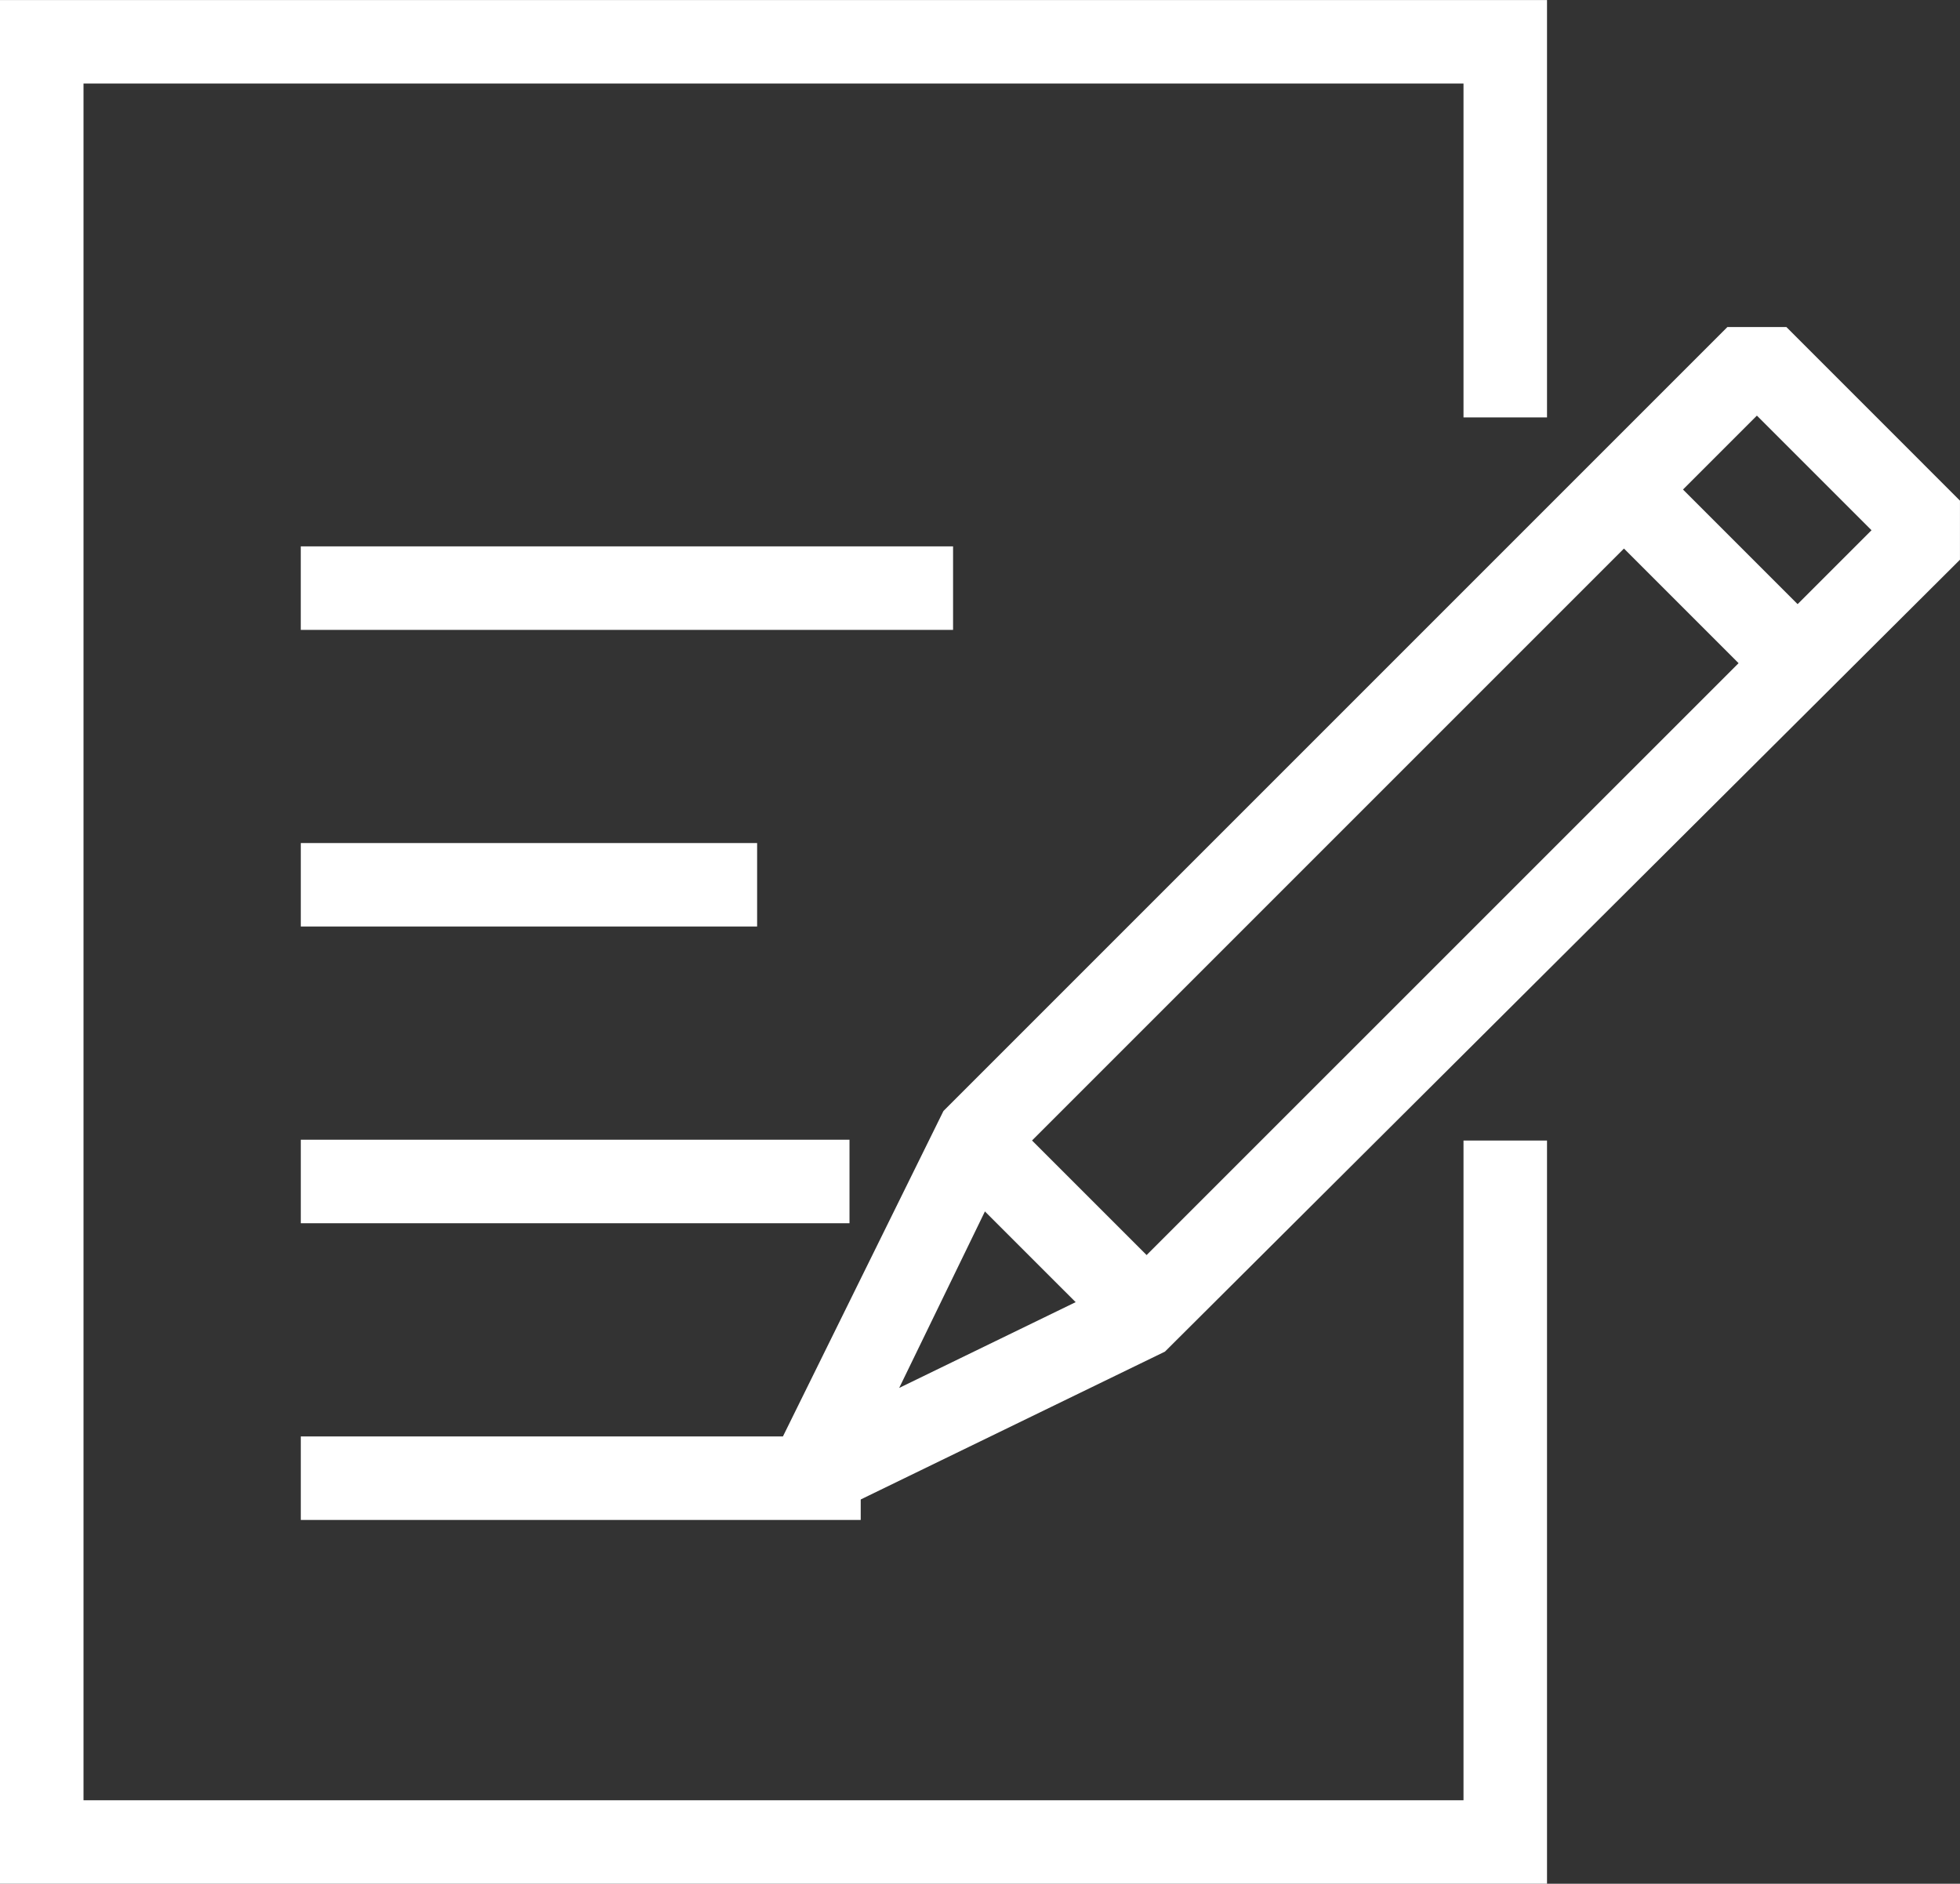
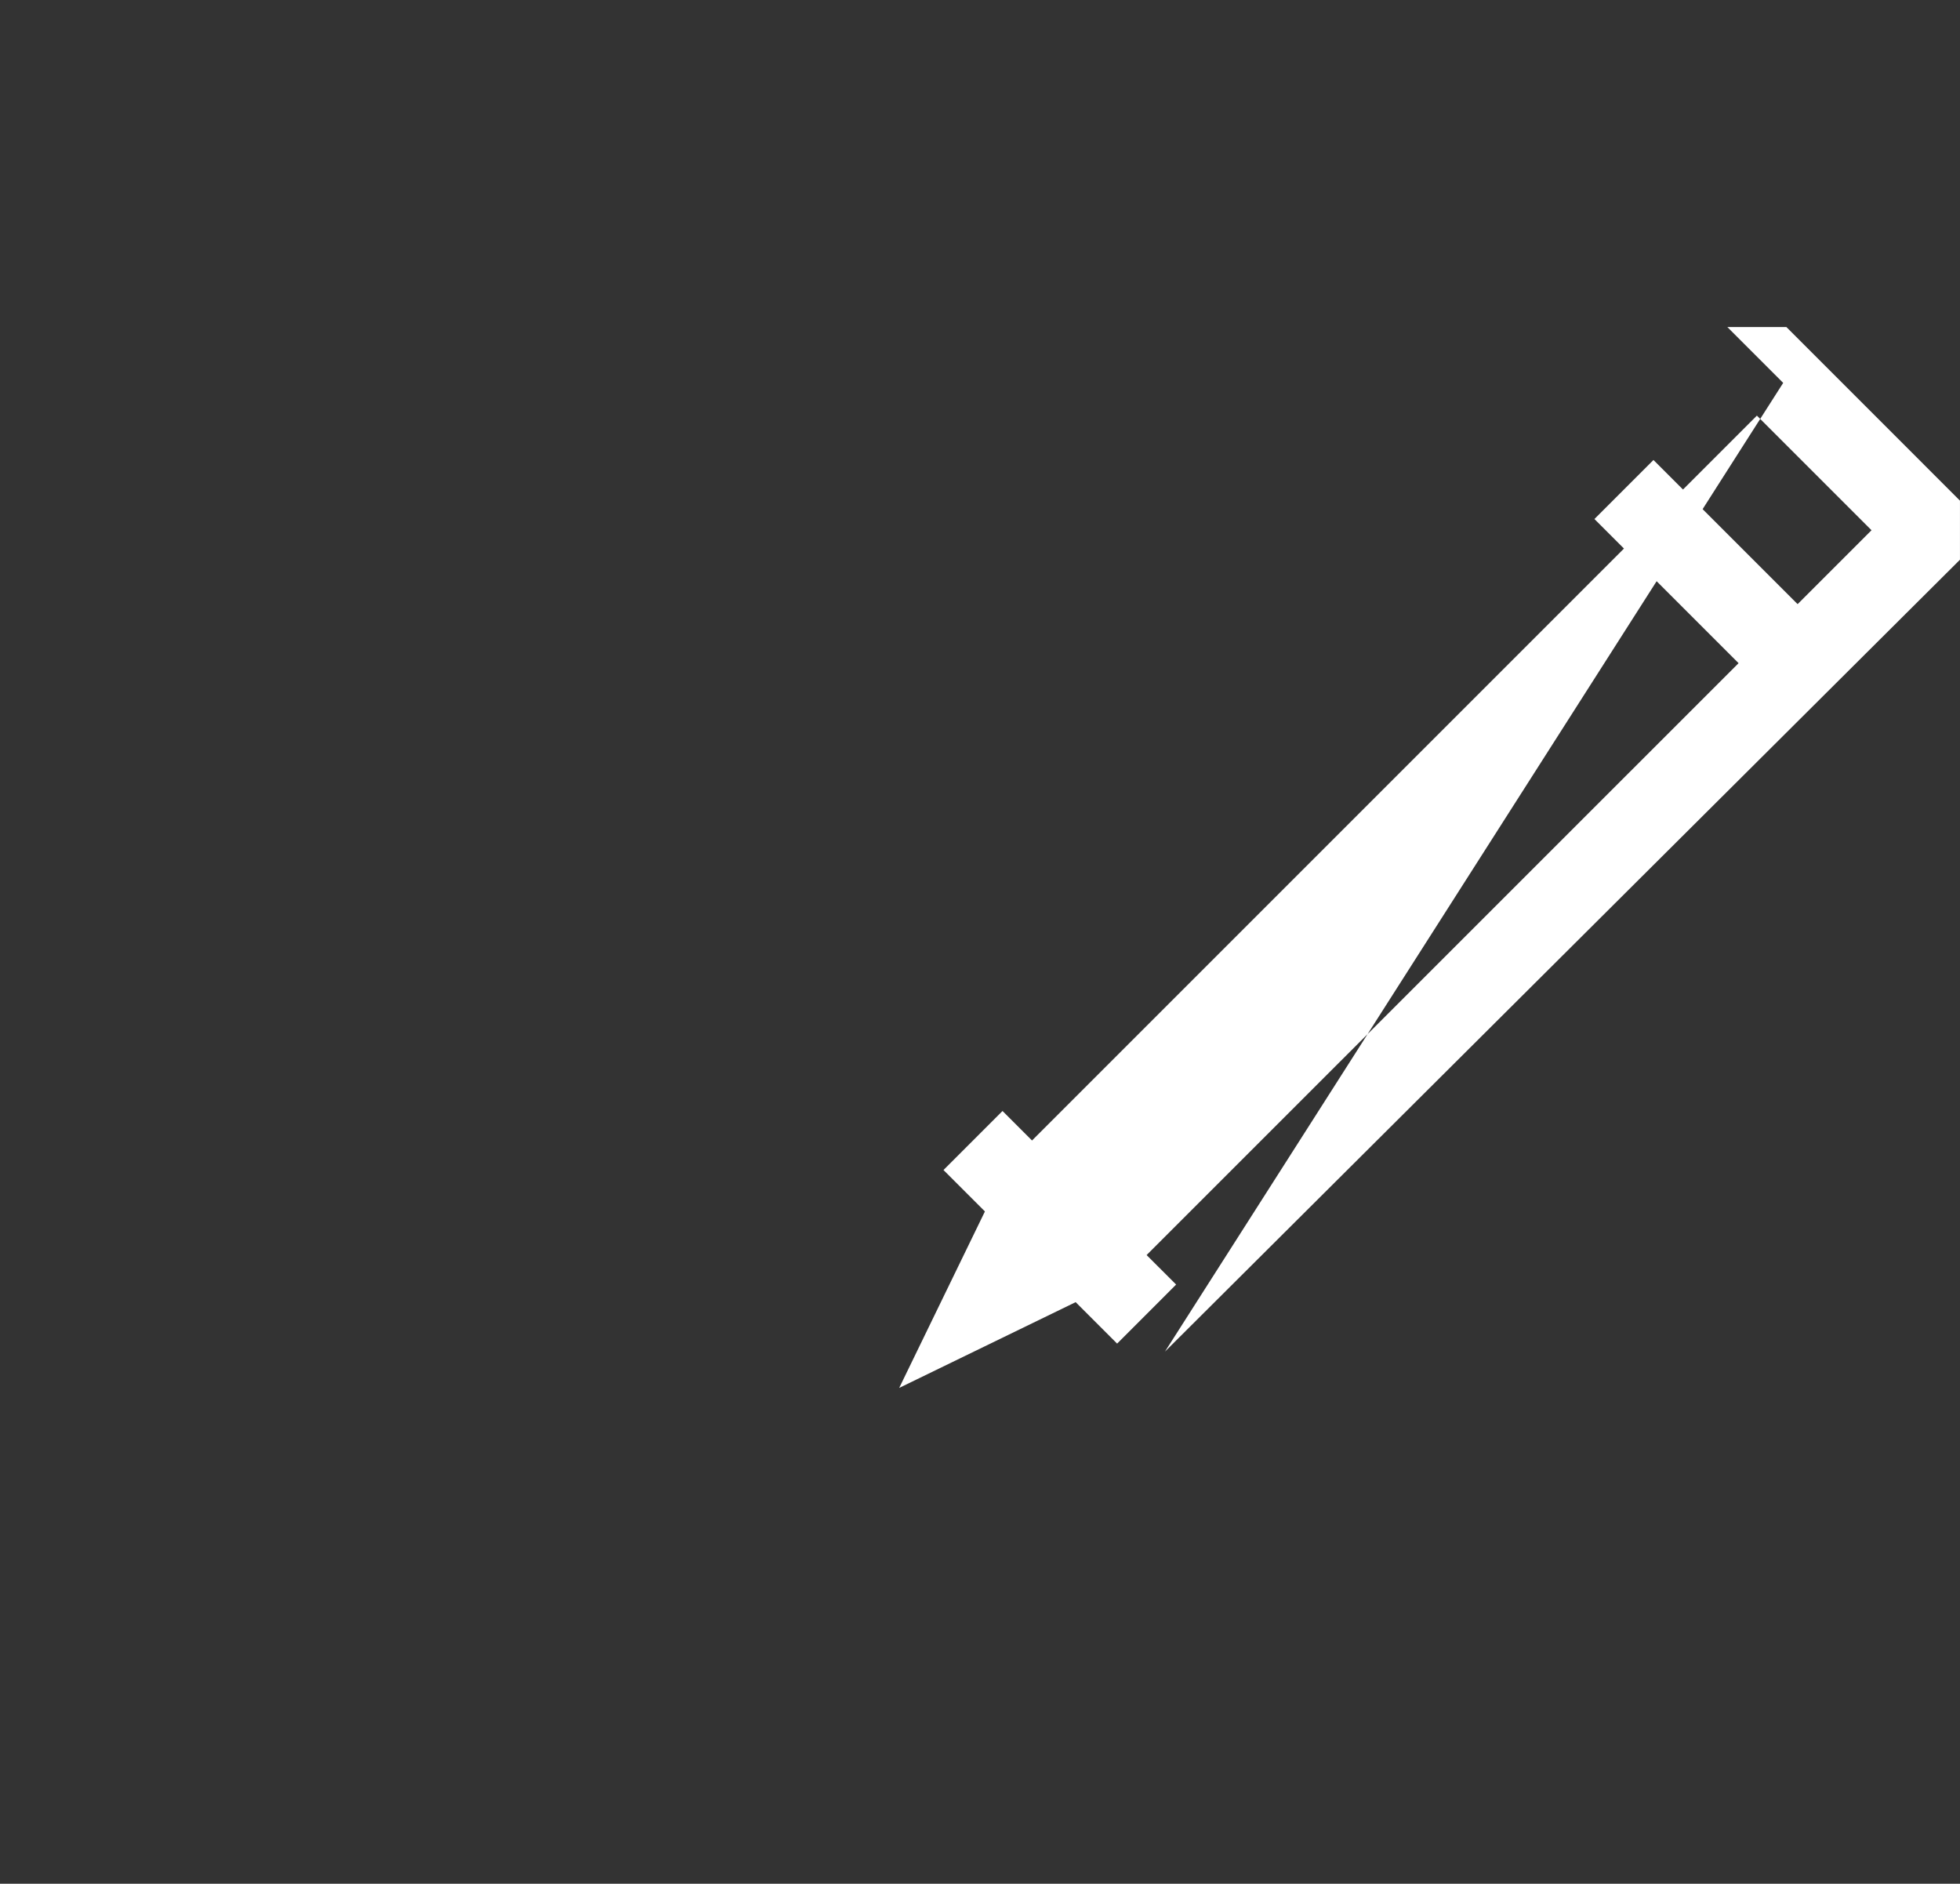
<svg xmlns="http://www.w3.org/2000/svg" width="71.82" height="69.024" viewBox="0 0 71.82 69.024">
  <rect x="0" y="0" width="71.82" height="69.024" fill="#333333" stroke="none" />
  <g transform="translate(0 0)">
-     <path d="M0,0V69.023H56.687V41.79h-3.06V65.964H3.06V3.059H53.627V15.293h3.06V0Z" transform="translate(0 0.001)" fill="#fff" />
-     <path d="M50.229,48.334,77.691,20.873l4.2,4.2L54.428,52.531,46.262,56.5Zm26.38-30.706L47.884,46.352,41.577,59.139l2.045,2.046L56,55.17,85.132,26.153V23.989l-6.36-6.361Z" transform="translate(-13.313 -5.644)" fill="#fff" />
+     <path d="M50.229,48.334,77.691,20.873l4.2,4.2L54.428,52.531,46.262,56.5Zm26.38-30.706l2.045,2.046L56,55.17,85.132,26.153V23.989l-6.36-6.361Z" transform="translate(-13.313 -5.644)" fill="#fff" />
    <rect width="3.059" height="8.996" transform="matrix(0.707, -0.707, 0.707, 0.707, 58.425, 19.018)" fill="#fff" />
-     <rect width="20.517" height="3.06" transform="translate(11.022 52.634)" fill="#fff" />
-     <rect width="16.721" height="3.058" transform="translate(11.022 30.891)" fill="#fff" />
-     <rect width="20.106" height="3.06" transform="translate(11.022 41.762)" fill="#fff" />
-     <rect width="23.902" height="3.06" transform="translate(11.021 20.02)" fill="#fff" />
    <rect width="3.059" height="8.996" transform="translate(34.572 42.872) rotate(-45.009)" fill="#fff" />
  </g>
</svg>